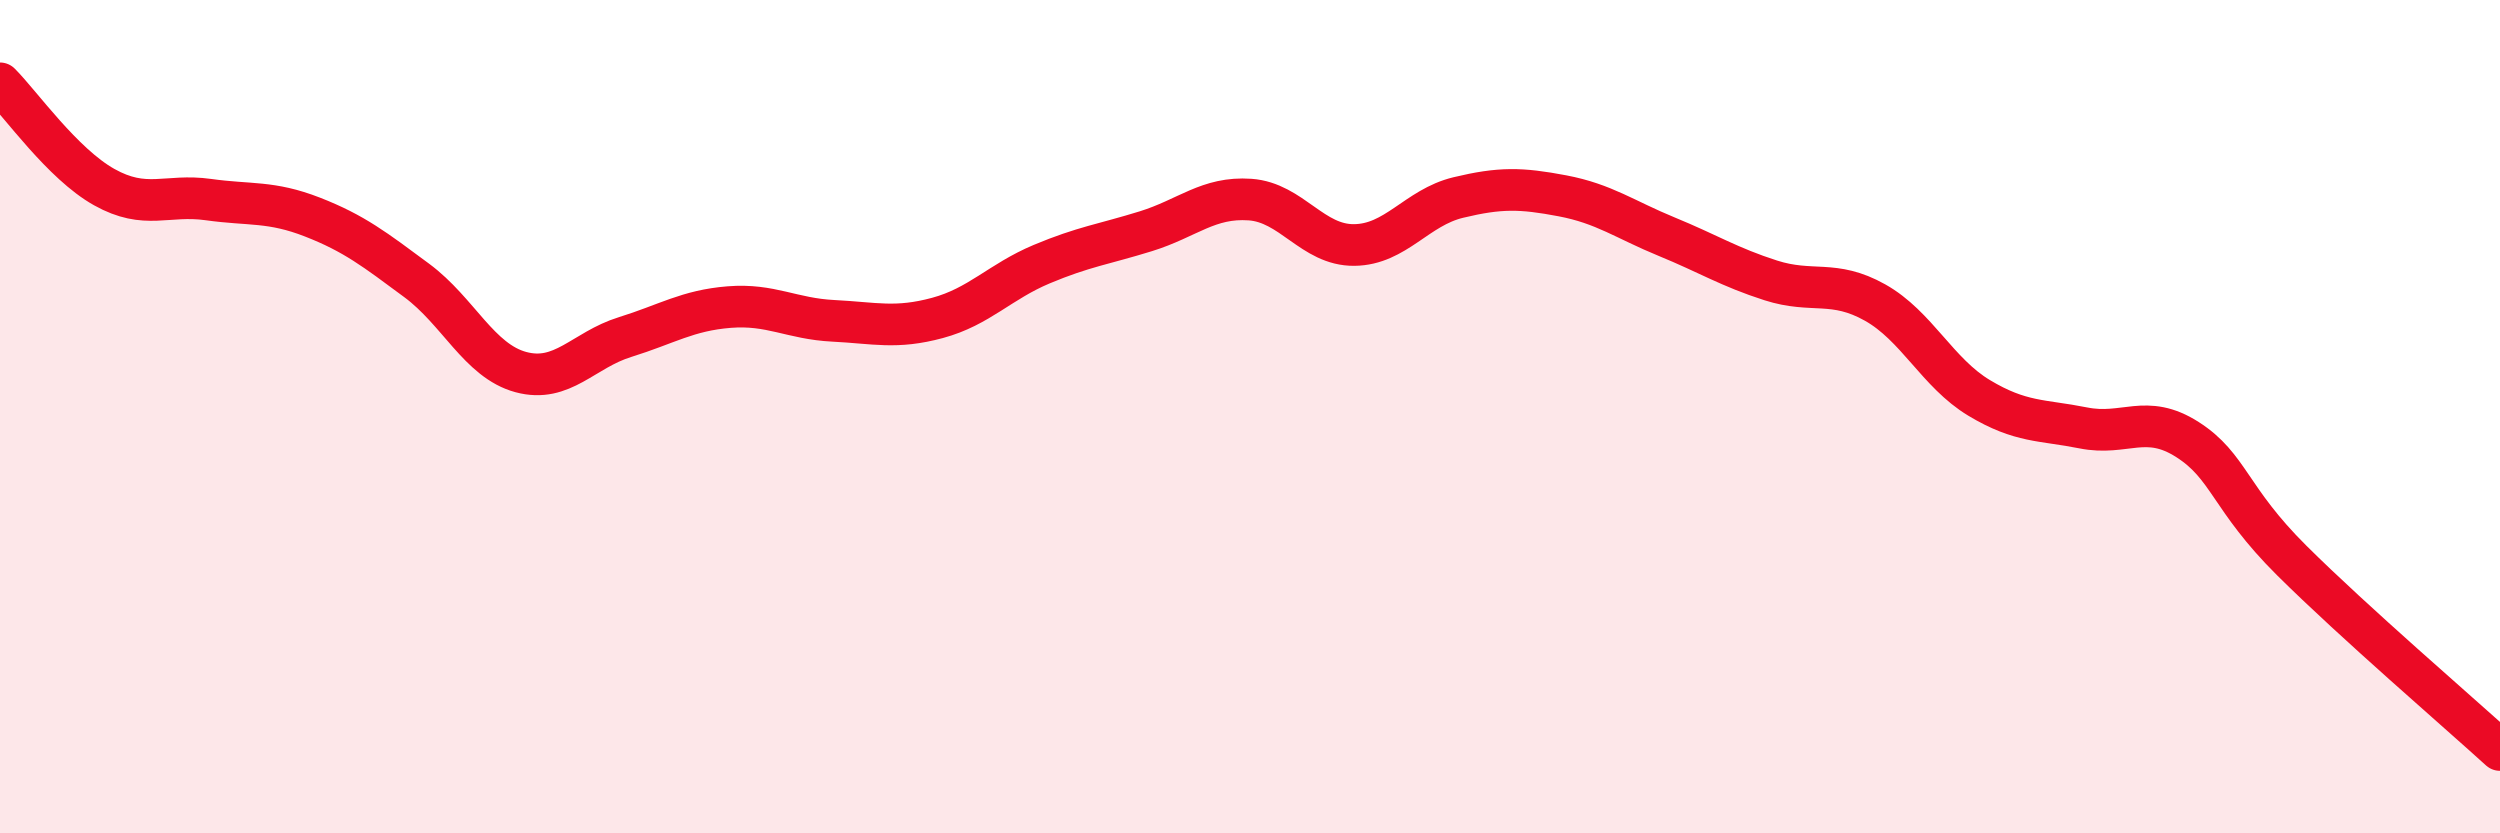
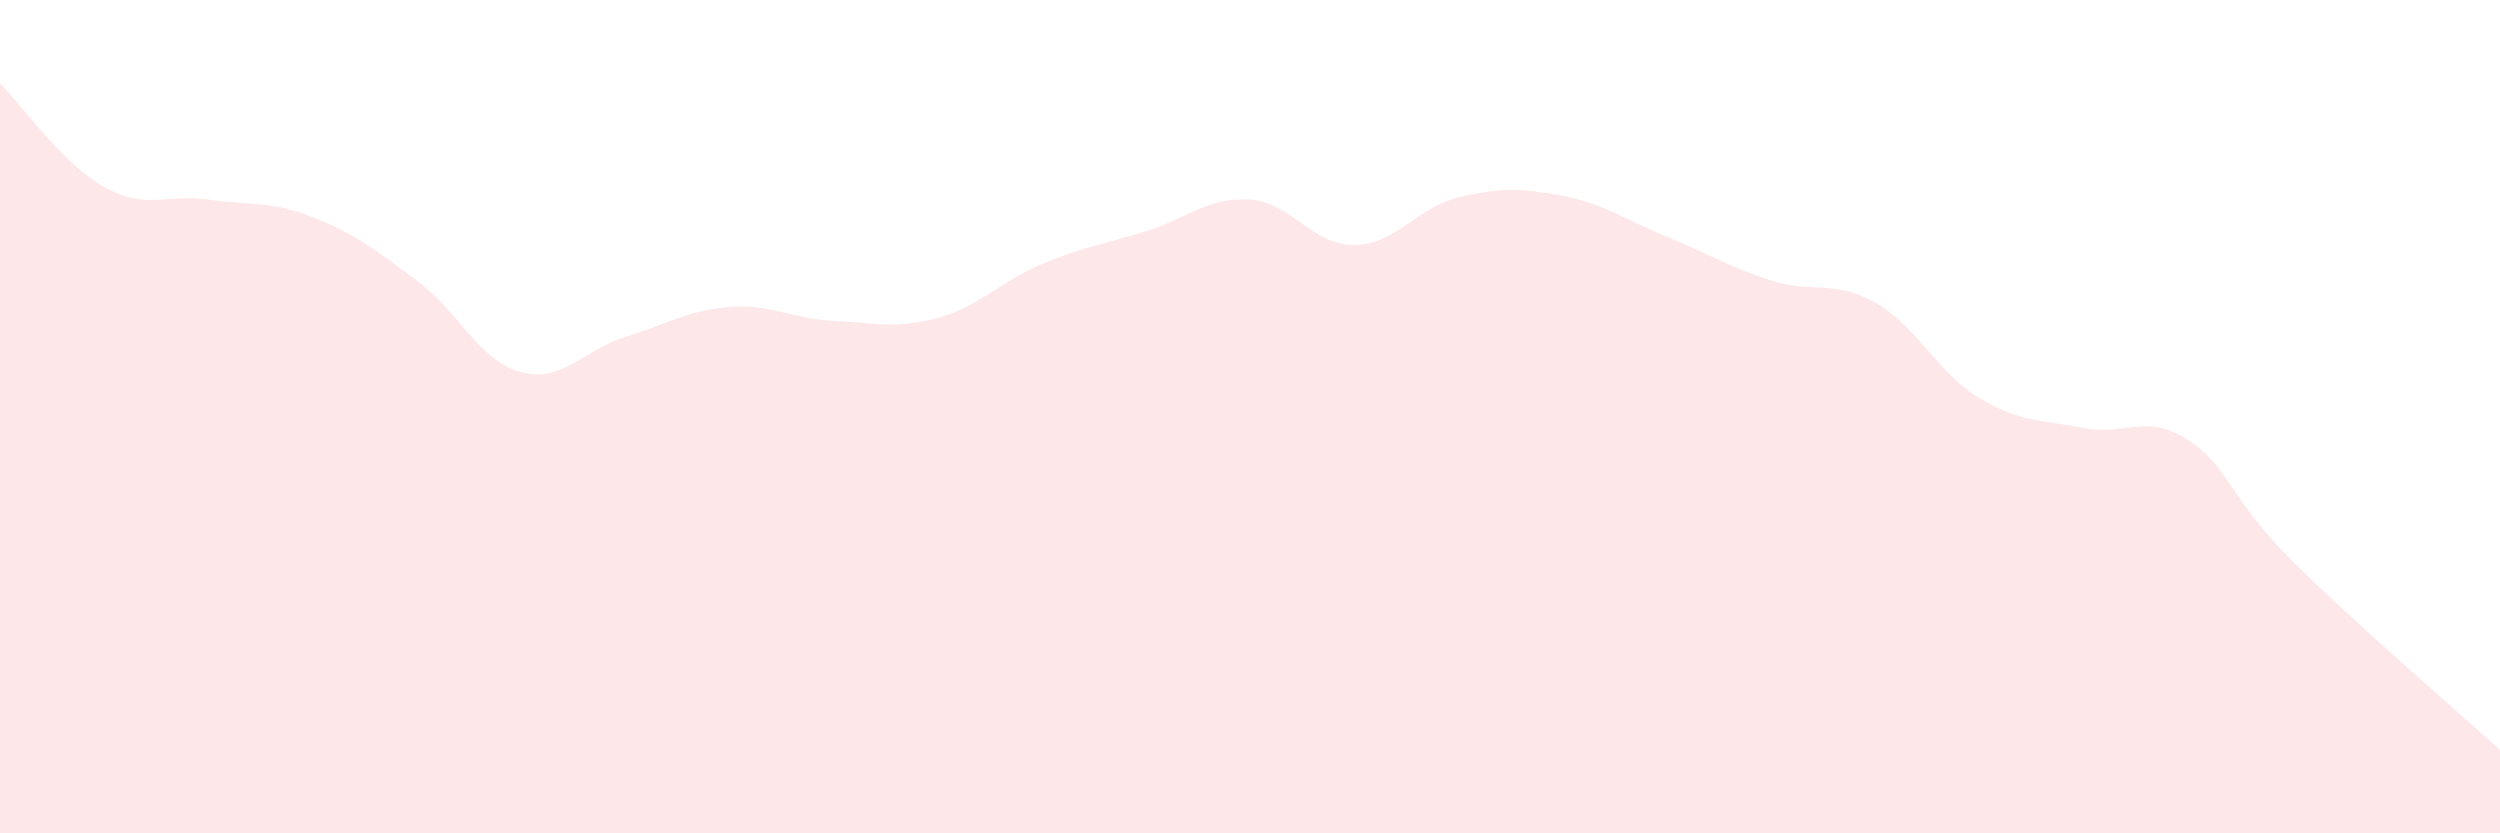
<svg xmlns="http://www.w3.org/2000/svg" width="60" height="20" viewBox="0 0 60 20">
  <path d="M 0,2 C 0.5,2.5 1.5,3.93 2.5,4.49 C 3.5,5.05 4,4.65 5,4.79 C 6,4.93 6.5,4.82 7.5,5.21 C 8.5,5.6 9,5.99 10,6.73 C 11,7.47 11.5,8.66 12.5,8.93 C 13.5,9.2 14,8.4 15,8.09 C 16,7.78 16.5,7.45 17.5,7.37 C 18.5,7.29 19,7.65 20,7.7 C 21,7.75 21.5,7.9 22.5,7.63 C 23.5,7.36 24,6.76 25,6.34 C 26,5.92 26.5,5.86 27.5,5.55 C 28.5,5.24 29,4.72 30,4.79 C 31,4.86 31.5,5.89 32.5,5.88 C 33.5,5.87 34,4.98 35,4.74 C 36,4.5 36.5,4.51 37.5,4.7 C 38.5,4.89 39,5.27 40,5.68 C 41,6.09 41.5,6.41 42.5,6.73 C 43.5,7.05 44,6.7 45,7.26 C 46,7.82 46.5,8.95 47.5,9.55 C 48.5,10.15 49,10.07 50,10.27 C 51,10.47 51.5,9.91 52.5,10.55 C 53.5,11.19 53.5,11.96 55,13.45 C 56.5,14.94 59,17.09 60,18L60 20L0 20Z" fill="#EB0A25" opacity="0.1" stroke-linecap="round" stroke-linejoin="round" />
-   <path d="M 0,2 C 0.5,2.5 1.5,3.93 2.5,4.49 C 3.5,5.05 4,4.65 5,4.79 C 6,4.93 6.5,4.82 7.5,5.21 C 8.5,5.6 9,5.99 10,6.73 C 11,7.47 11.5,8.66 12.5,8.93 C 13.5,9.2 14,8.4 15,8.09 C 16,7.78 16.5,7.45 17.5,7.37 C 18.5,7.29 19,7.65 20,7.7 C 21,7.75 21.5,7.9 22.5,7.63 C 23.5,7.36 24,6.76 25,6.34 C 26,5.92 26.5,5.86 27.5,5.55 C 28.5,5.24 29,4.72 30,4.79 C 31,4.86 31.5,5.89 32.5,5.88 C 33.5,5.87 34,4.98 35,4.74 C 36,4.5 36.5,4.51 37.5,4.7 C 38.5,4.89 39,5.27 40,5.68 C 41,6.09 41.5,6.41 42.5,6.73 C 43.5,7.05 44,6.7 45,7.26 C 46,7.82 46.5,8.95 47.5,9.55 C 48.5,10.15 49,10.07 50,10.27 C 51,10.47 51.5,9.91 52.5,10.55 C 53.5,11.19 53.5,11.96 55,13.45 C 56.5,14.94 59,17.09 60,18" stroke="#EB0A25" stroke-width="1" fill="none" stroke-linecap="round" stroke-linejoin="round" />
</svg>